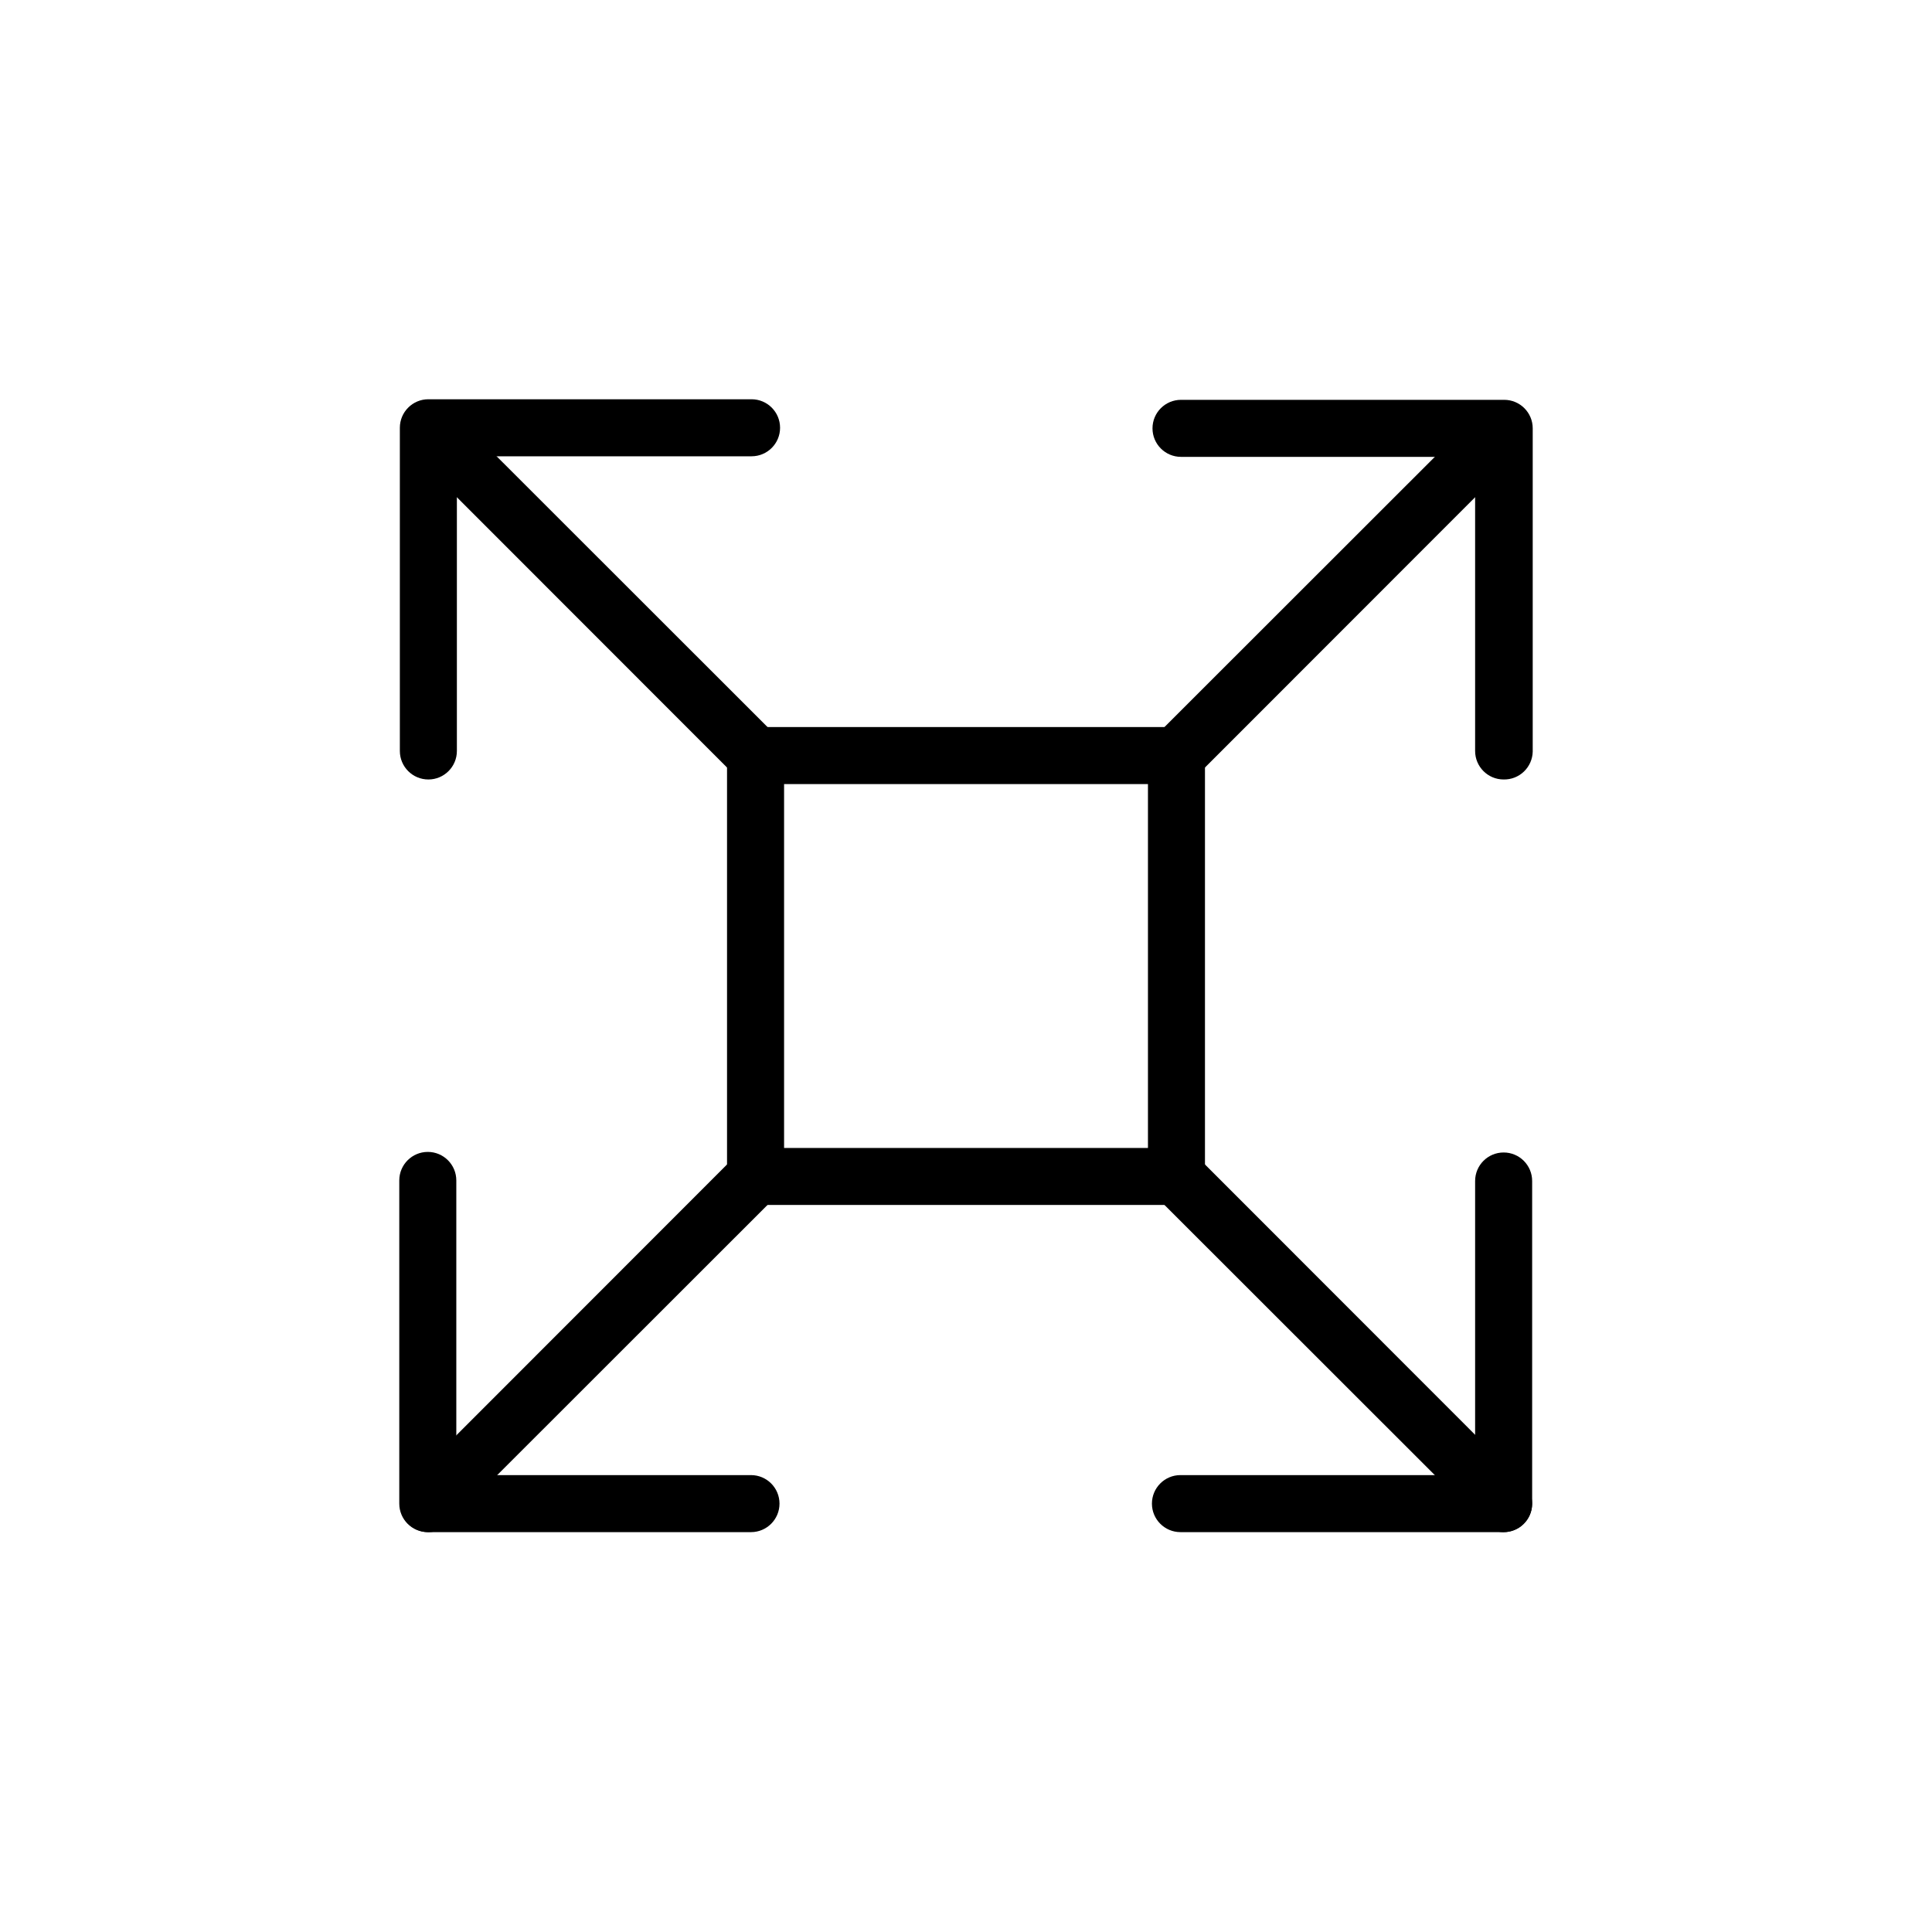
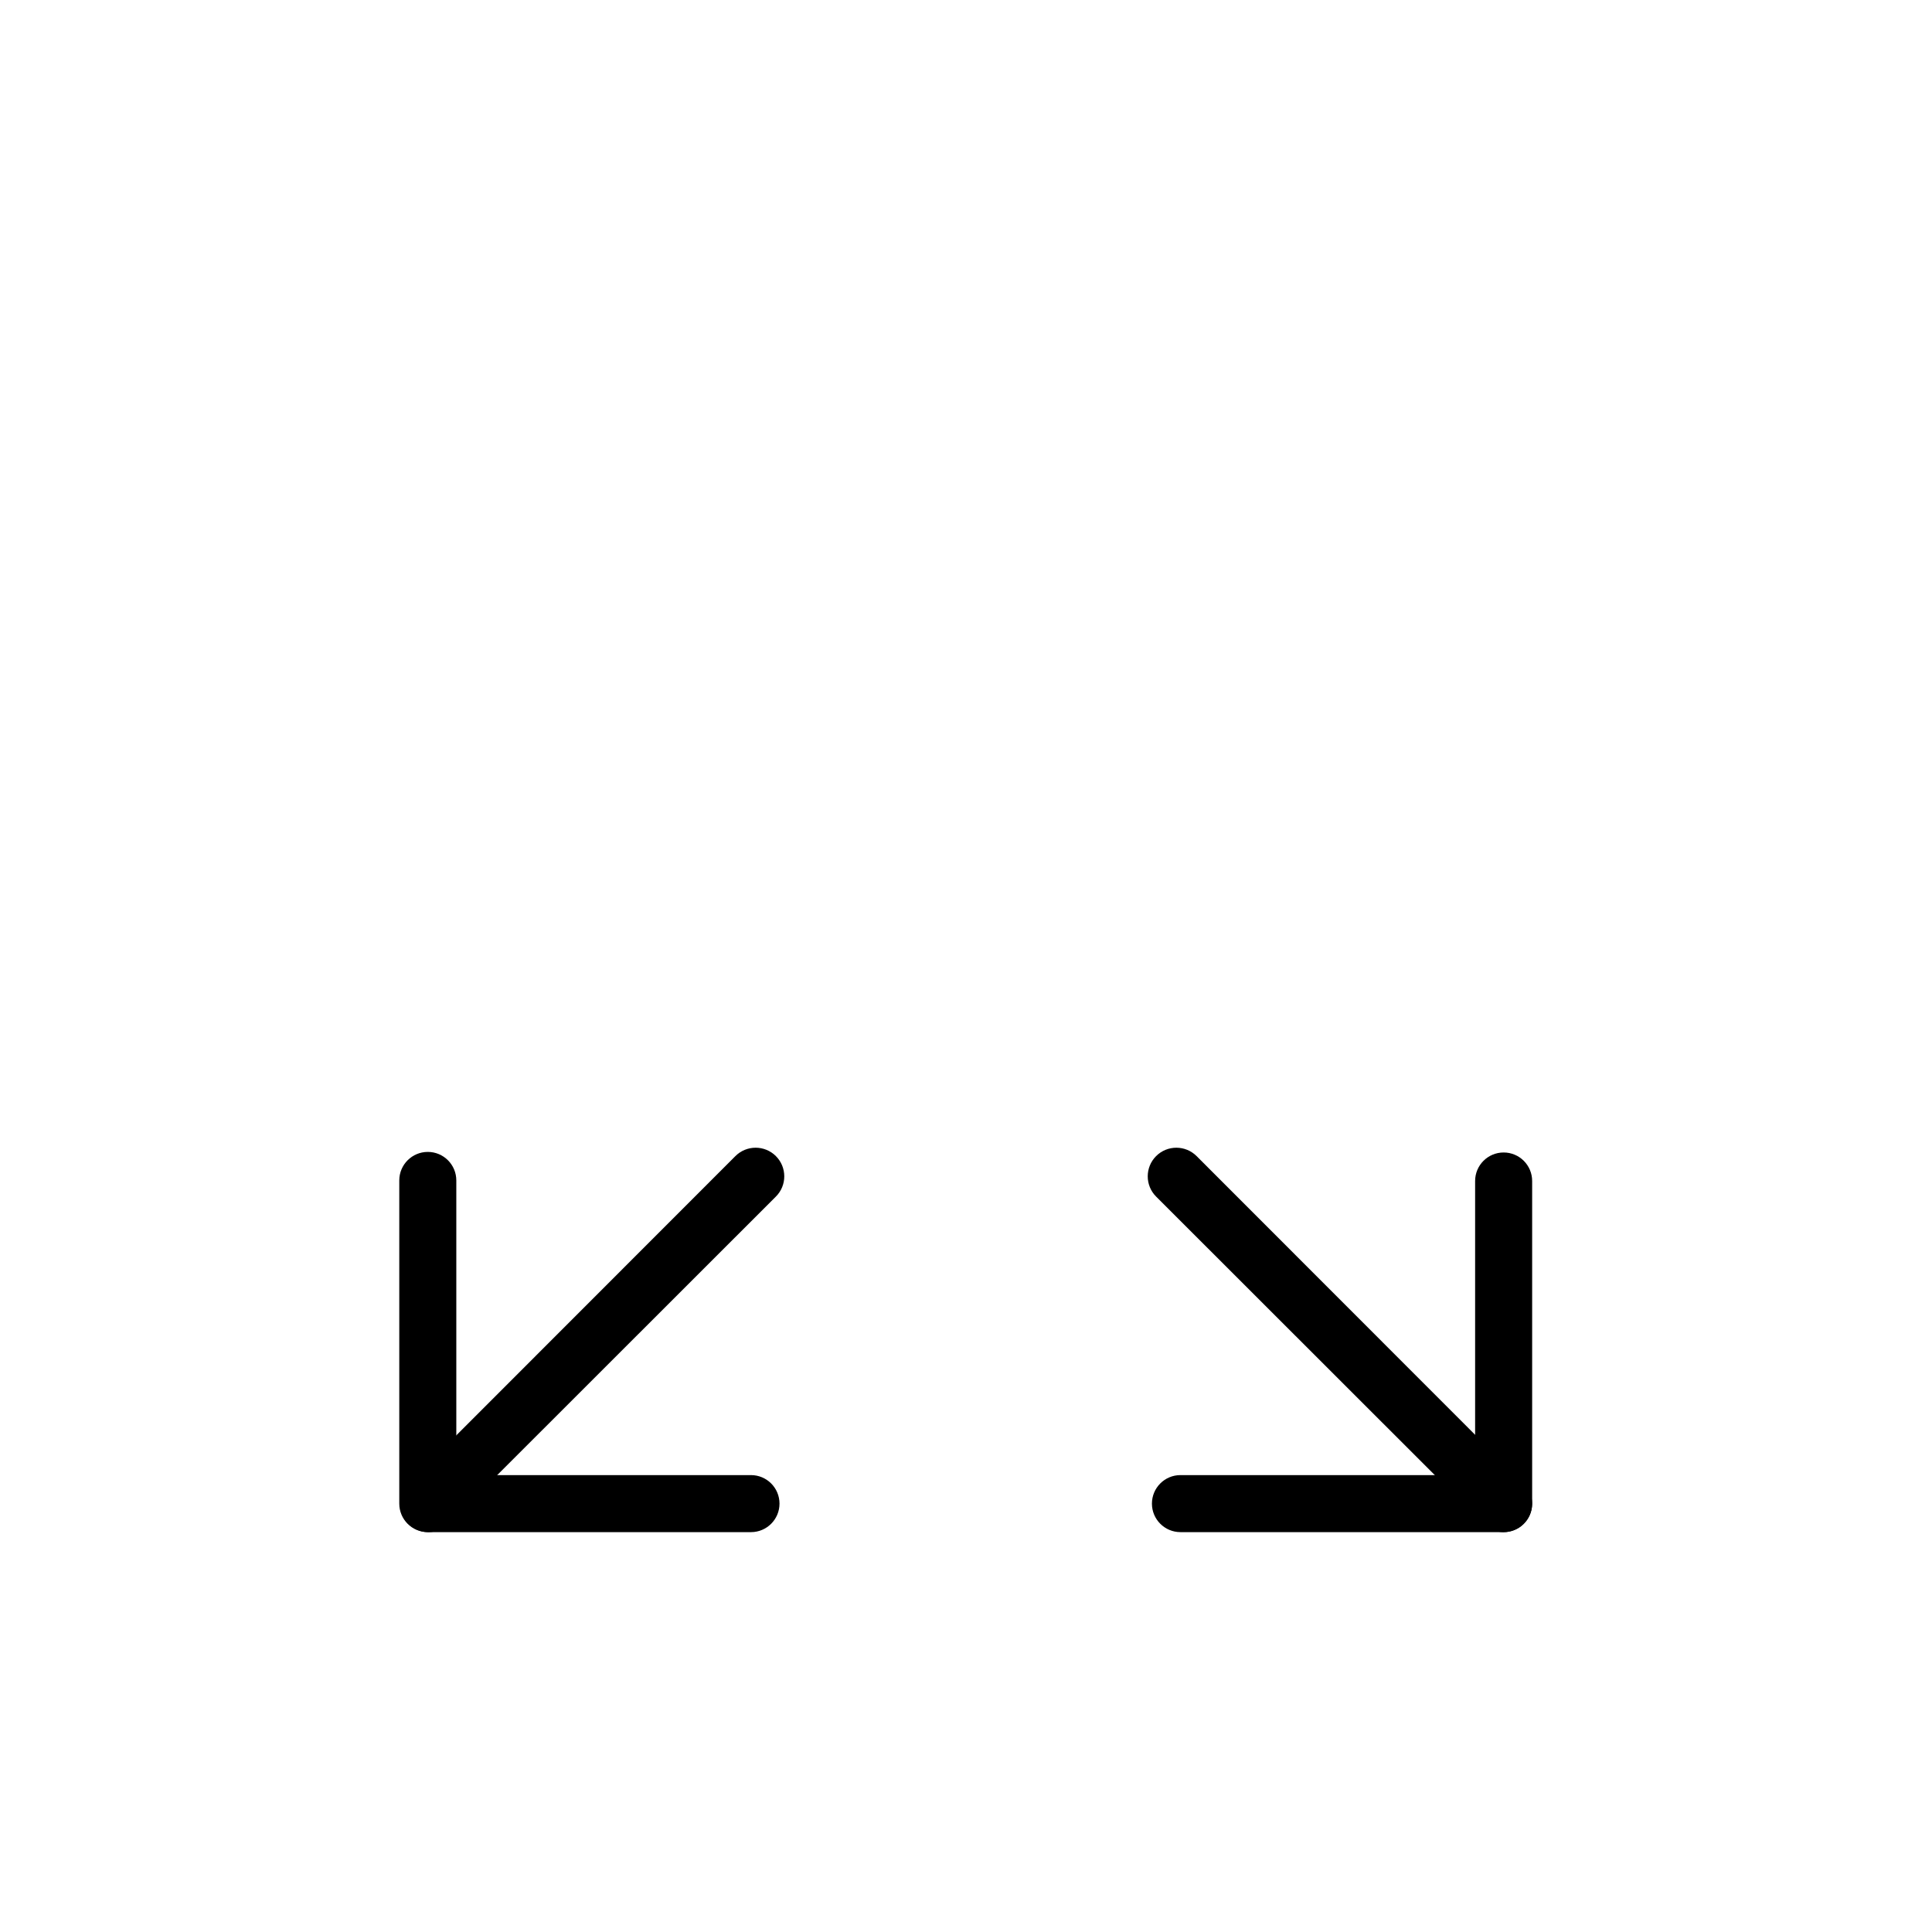
<svg xmlns="http://www.w3.org/2000/svg" fill="#000000" width="800px" height="800px" version="1.1" viewBox="144 144 512 512">
  <g>
-     <path d="m344.23 351.79c-1.996 0.012-3.918-0.77-5.34-2.168l-86.707-86.754c-2.773-2.981-2.691-7.621 0.188-10.496 2.875-2.879 7.516-2.961 10.496-0.188l86.754 86.707c2.16 2.16 2.805 5.41 1.637 8.23-1.168 2.824-3.922 4.664-6.977 4.668z" />
-     <path d="m257.52 350.57c-4.172 0-7.555-3.383-7.555-7.555v-85.648c0-4.176 3.383-7.559 7.555-7.559h85.648c4.176 0 7.559 3.383 7.559 7.559 0 4.172-3.383 7.555-7.559 7.555h-78.09v78.094c0 4.172-3.383 7.555-7.559 7.555z" />
    <path d="m542.48 550.03c-2.004 0-3.926-0.797-5.34-2.215l-86.758-86.707c-2.961-2.961-2.961-7.766 0-10.73 2.965-2.961 7.769-2.961 10.73 0l86.707 86.758c2.16 2.16 2.805 5.406 1.637 8.23-1.172 2.82-3.922 4.664-6.977 4.664z" />
    <path d="m542.48 550.03h-85.648c-4.172 0-7.559-3.383-7.559-7.555 0-4.176 3.387-7.559 7.559-7.559h78.09v-77.938c0-4.176 3.383-7.559 7.559-7.559 4.172 0 7.555 3.383 7.555 7.559v85.648c-0.082 4.113-3.441 7.406-7.555 7.402z" />
-     <path d="m455.77 351.79c-3.062 0.016-5.836-1.816-7.016-4.644-1.18-2.824-0.539-6.086 1.625-8.254l86.758-86.707c2.977-2.773 7.617-2.691 10.496 0.188 2.875 2.875 2.957 7.516 0.184 10.496l-86.707 86.754c-1.422 1.398-3.344 2.18-5.34 2.168z" />
-     <path d="m542.48 350.57c-4.176 0-7.559-3.383-7.559-7.555v-77.941h-77.938c-4.176 0-7.559-3.383-7.559-7.559 0-4.172 3.383-7.555 7.559-7.555h85.648c4.172 0 7.555 3.383 7.555 7.555v85.648c-0.039 2.004-0.875 3.91-2.32 5.301-1.445 1.391-3.383 2.148-5.387 2.106z" />
    <path d="m257.52 550.03c-3.055 0-5.805-1.844-6.973-4.664-1.168-2.824-0.523-6.07 1.633-8.23l86.707-86.758c2.965-2.961 7.766-2.961 10.73 0 2.965 2.965 2.965 7.769 0 10.73l-86.754 86.707c-1.418 1.418-3.34 2.215-5.344 2.215z" />
    <path d="m343.02 550.03h-85.648c-4.176 0-7.559-3.383-7.559-7.555v-85.648c0-4.172 3.383-7.559 7.559-7.559 4.172 0 7.555 3.387 7.555 7.559v78.09h78.094c4.172 0 7.555 3.383 7.555 7.559 0 4.172-3.383 7.555-7.555 7.555z" />
-     <path d="m455.77 463.33h-111.54c-4.172 0-7.559-3.383-7.559-7.559v-111.54c0-4.172 3.387-7.559 7.559-7.559h111.54c4.176 0 7.559 3.387 7.559 7.559v111.54c0 4.176-3.383 7.559-7.559 7.559zm-103.98-15.113h96.43v-96.43h-96.43z" />
  </g>
</svg>